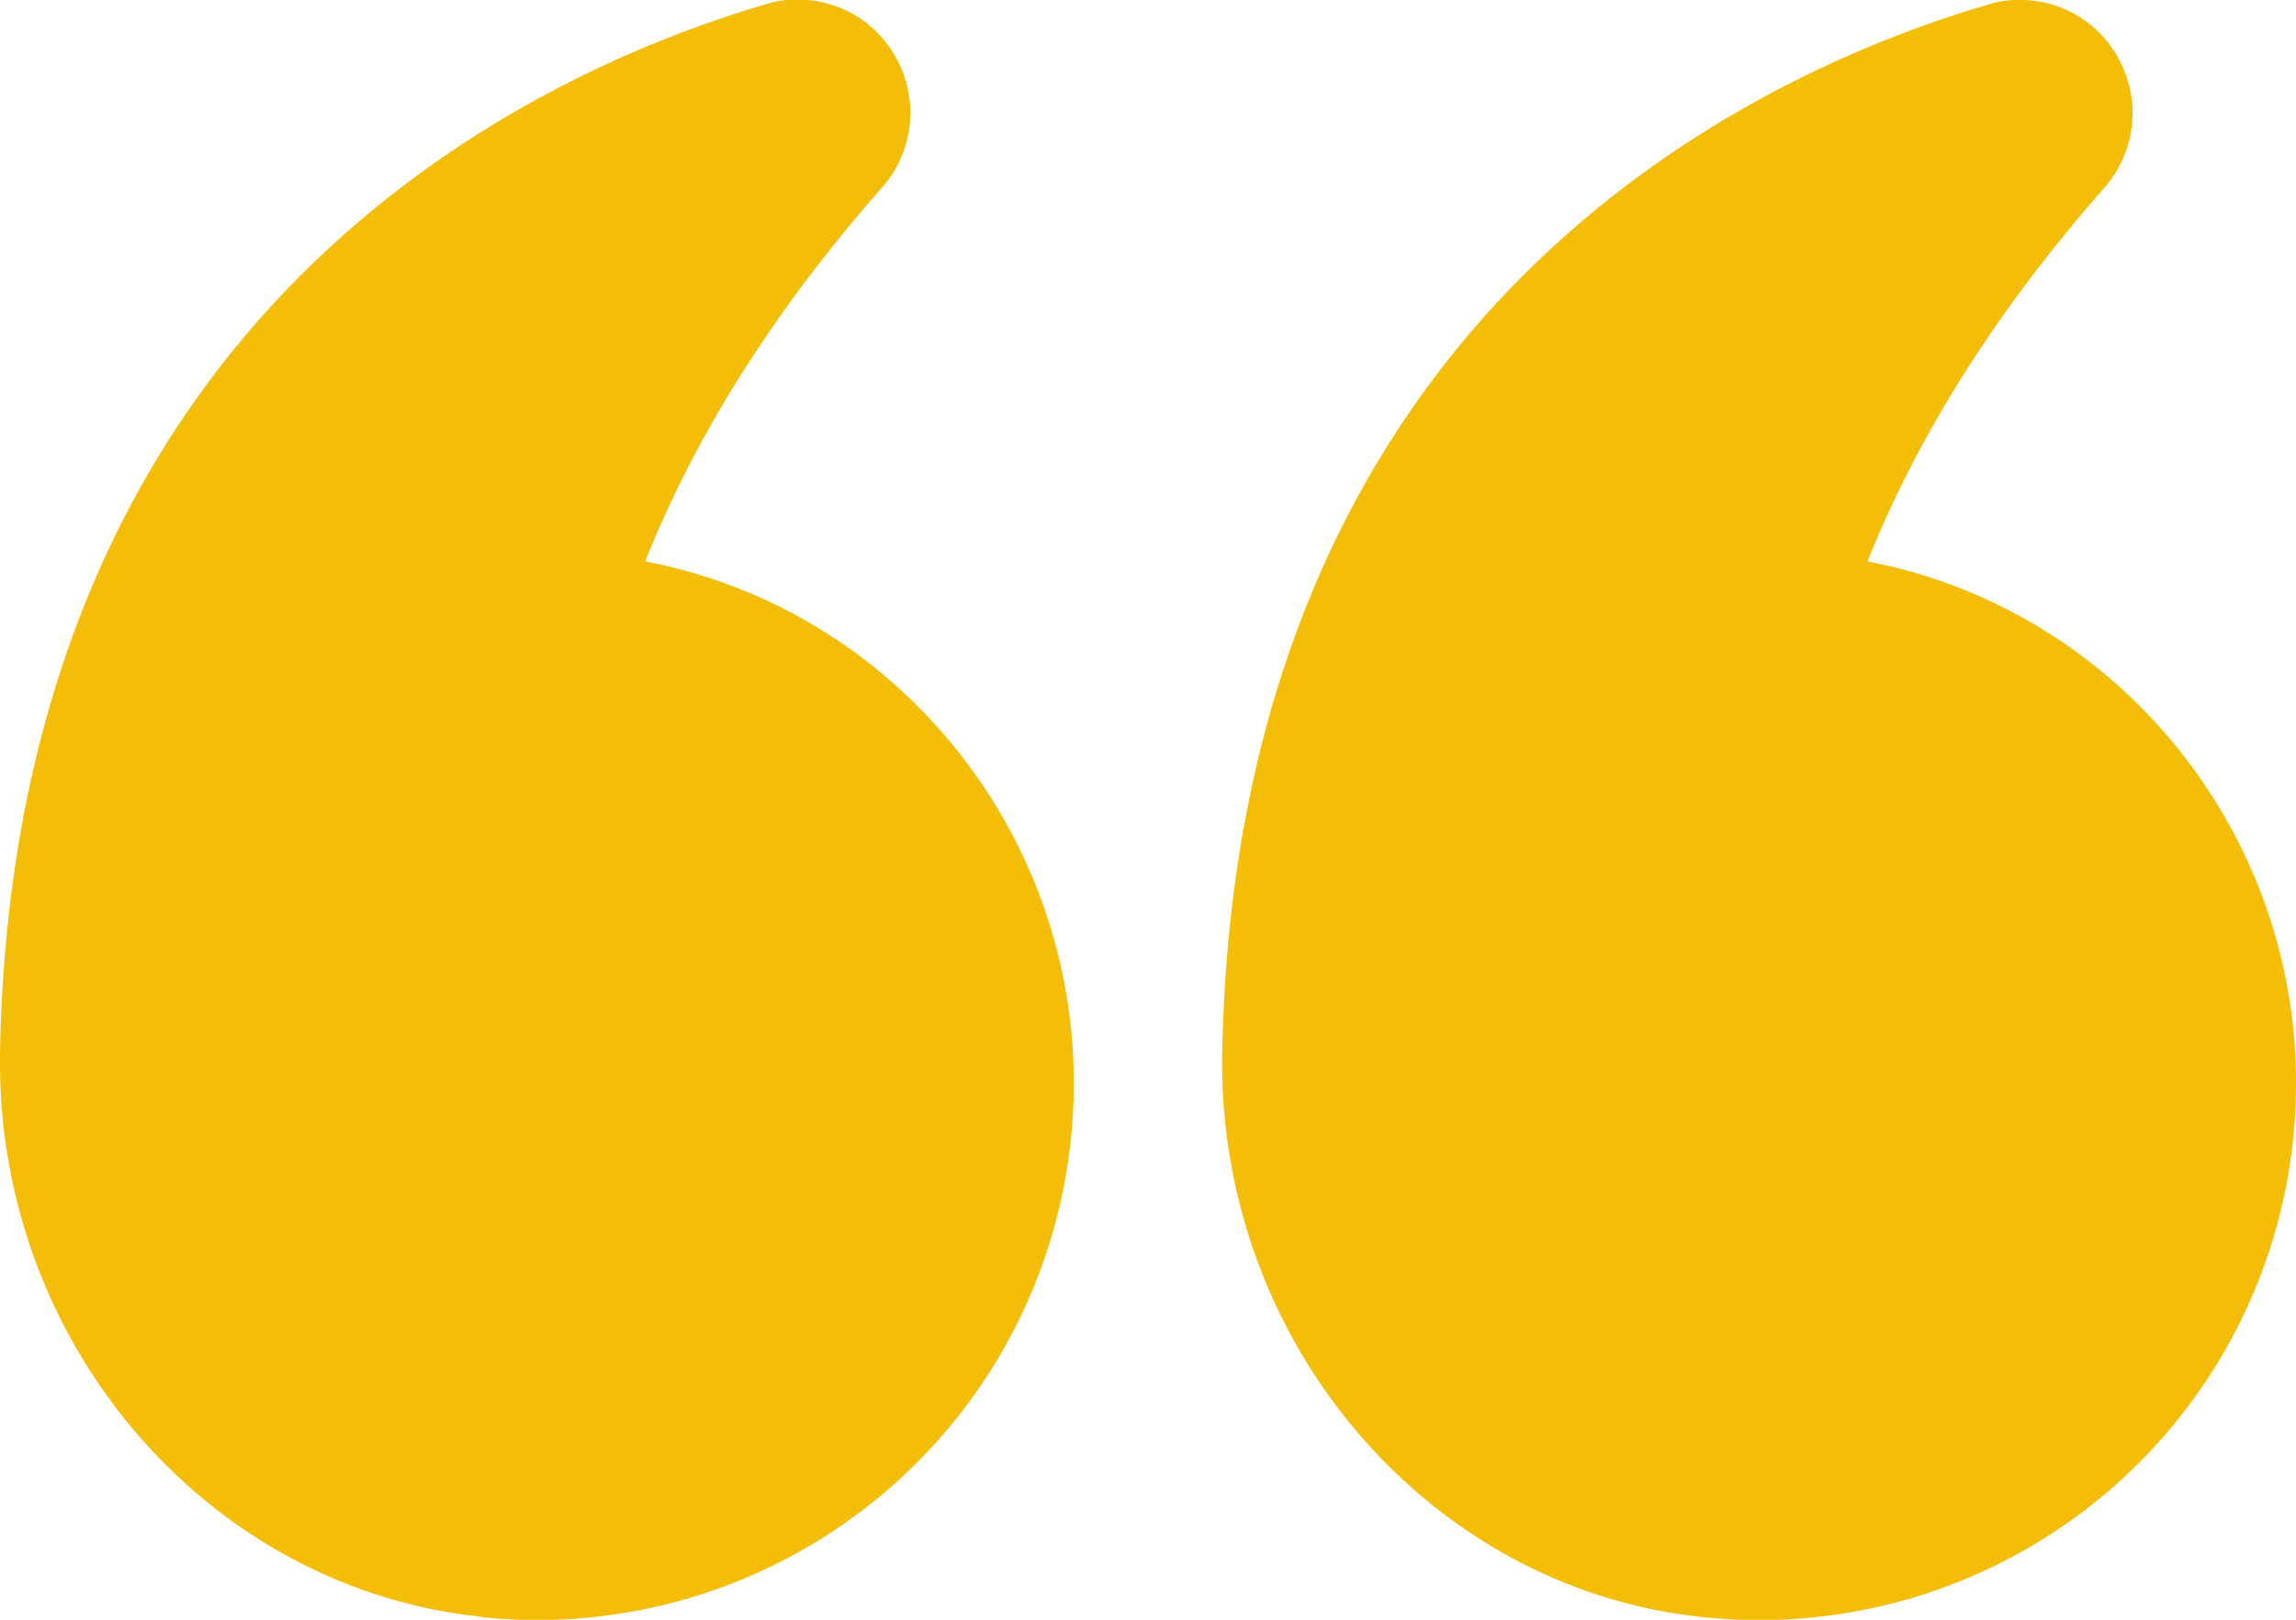
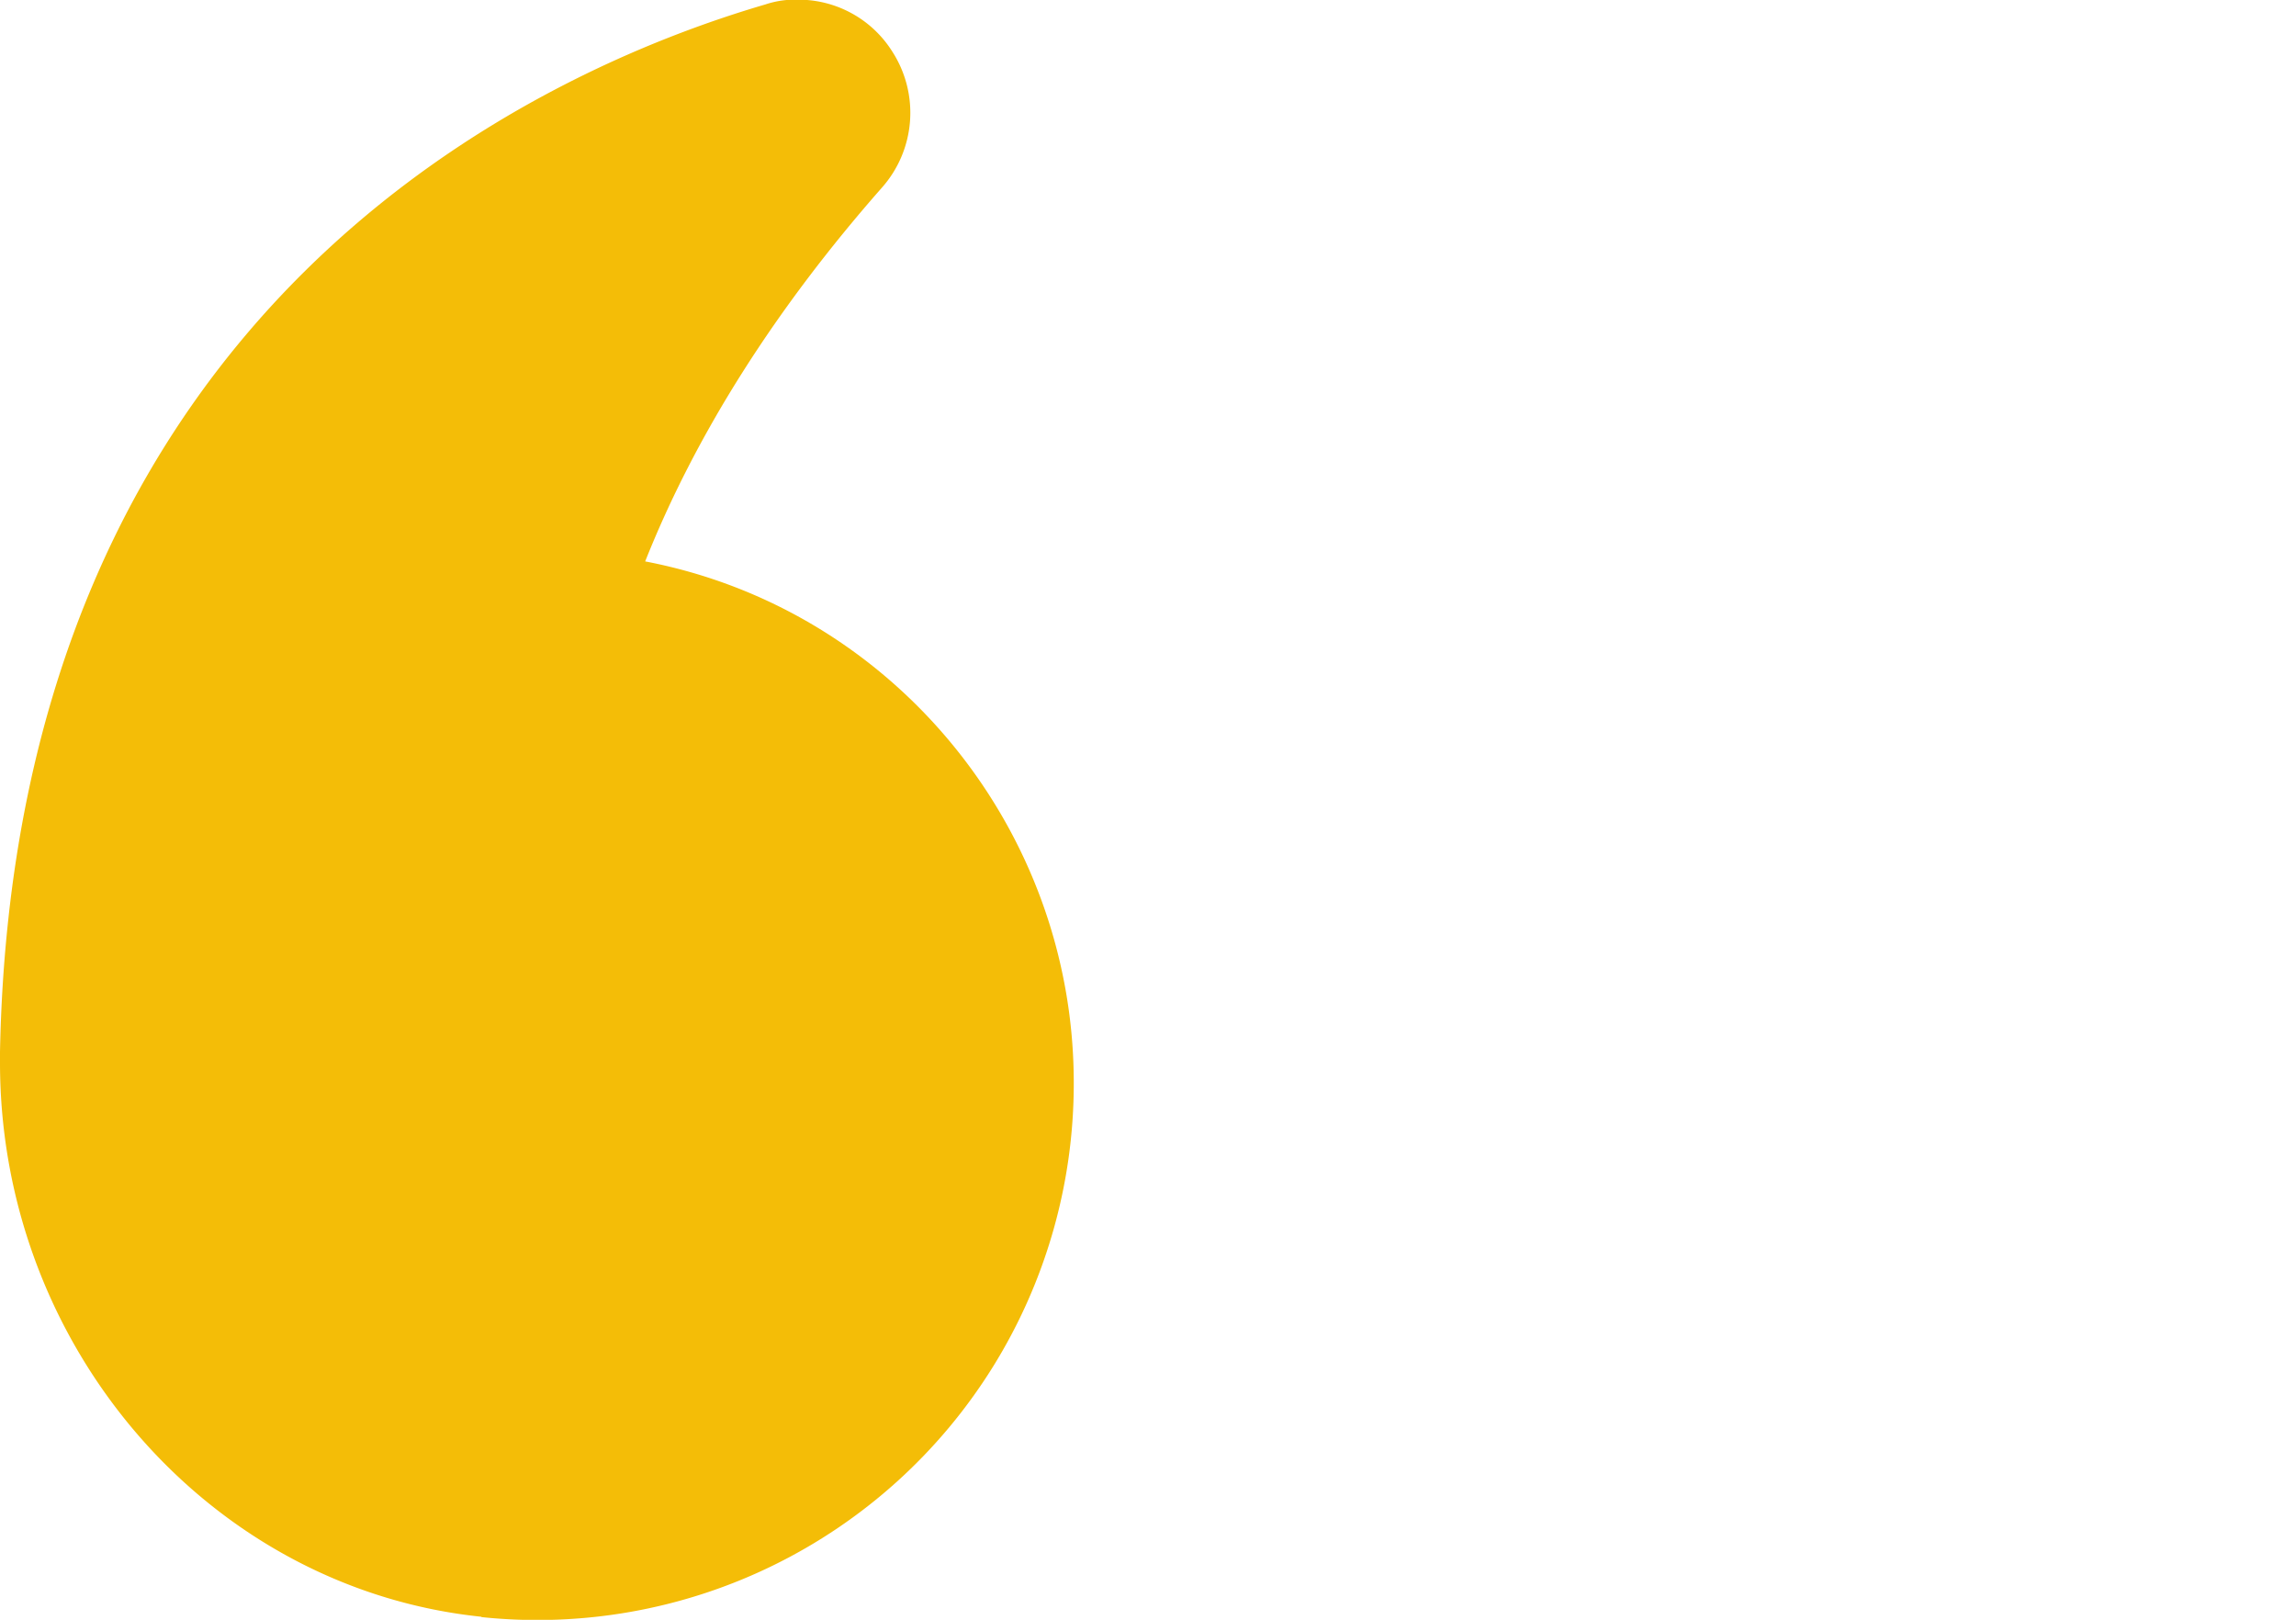
<svg xmlns="http://www.w3.org/2000/svg" id="Layer_2" data-name="Layer 2" viewBox="0 0 480 338.65">
  <defs>
    <style>.cls-1{fill:#f4bd07;}</style>
  </defs>
-   <path class="cls-1" d="M406.4 204.07c10.56-26.56 27.2-52.8 49.44-78.08a23.6 23.6.0 002.24-28.48 23.17 23.17.0 00-19.84-10.88 19.54 19.54.0 00-6.72 1c-47 13.76-157 62.56-160 219C270.4 367 314.56 418.79 372 424.71A112.16 112.16.0 00496 313c0-52.8-37.44-99-89.6-109z" transform="translate(-16 -86.63)" />
  <path class="cls-1" d="M116.64 424.71A112.14 112.14.0 00240.48 313c0-52.8-37.44-99-89.6-109 10.56-26.56 27.2-52.8 49.44-78.08a23.6 23.6.0 002.24-28.48 23.17 23.17.0 00-19.84-10.88 19.54 19.54.0 00-6.72 1c-47 13.76-157 62.56-160 219v2.24c0 59.36 43.68 109.92 100.64 115.84z" transform="translate(-16 -86.63)" />
</svg>